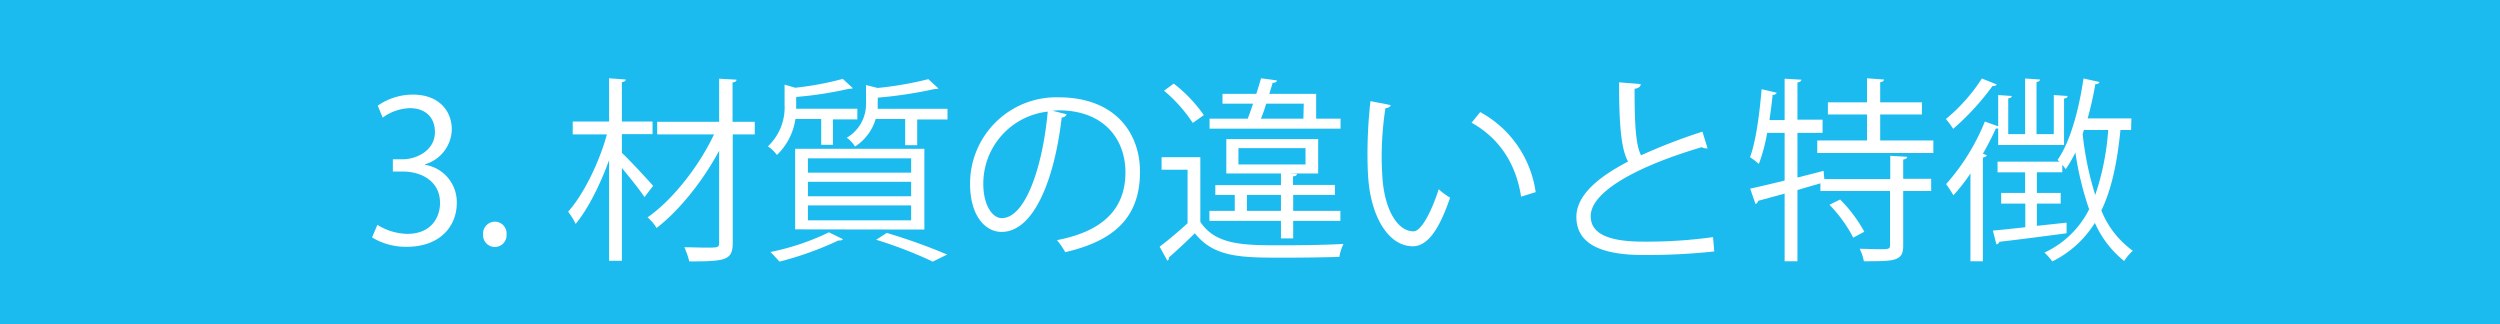
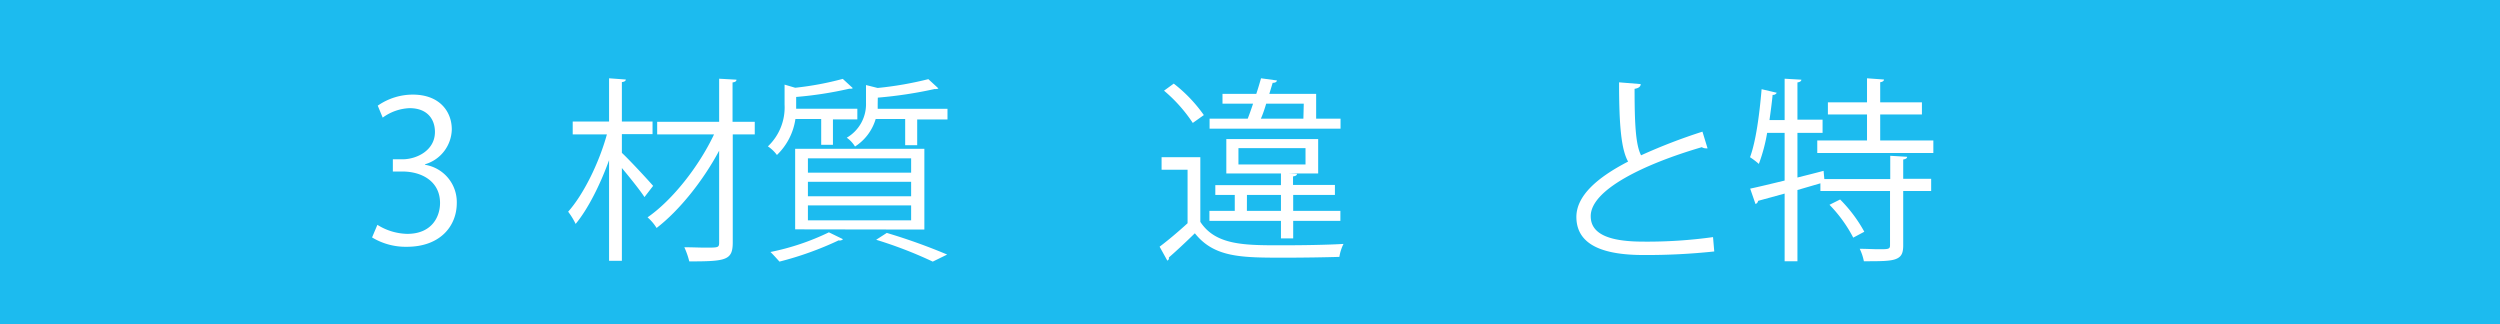
<svg xmlns="http://www.w3.org/2000/svg" viewBox="0 0 470.35 61">
  <defs>
    <style>.cls-1{fill:#1cbbef;}.cls-2{fill:#fff;}</style>
  </defs>
  <g id="レイヤー_2" data-name="レイヤー 2">
    <rect class="cls-1" width="470.35" height="61" />
    <path class="cls-2" d="M79.94,31a7.11,7.11,0,0,1,6,7.18c0,4.41-3.18,8.25-9.39,8.25A12.21,12.21,0,0,1,70,44.67L71,42.3A11,11,0,0,0,76.61,44c4.67,0,6.18-3.26,6.18-5.81,0-4.07-3.44-5.92-7.07-5.92H73.91v-2.3h1.81c2.67,0,6.11-1.66,6.11-5.14,0-2.41-1.44-4.48-4.77-4.48A9.12,9.12,0,0,0,72,22.13l-.93-2.25a11.55,11.55,0,0,1,6.59-2.08C82.72,17.8,85,21,85,24.35a7,7,0,0,1-5,6.55Z" />
-     <path class="cls-2" d="M90.89,44.11a2.23,2.23,0,0,1,2.22-2.4,2.2,2.2,0,0,1,2.19,2.4,2.21,2.21,0,1,1-4.41,0Z" />
    <path class="cls-2" d="M117,28.76c1.33,1.22,5,5.18,5.88,6.21l-1.63,2.11c-.78-1.22-2.74-3.66-4.25-5.47V49.07h-2.41V30.13c-1.66,4.62-4,9.25-6.29,12a13.12,13.12,0,0,0-1.41-2.3c2.85-3.18,5.81-9.14,7.29-14.54h-6.43V22.87h6.84V14.73l3.15.23c0,.25-.26.44-.74.48v7.43h5.77v2.37H117Zm25-5.85v2.37h-4.14V45.59c0,3.37-1.23,3.59-8.18,3.59a14.61,14.61,0,0,0-.93-2.66c1.48,0,2.93.07,4,.07,2.4,0,2.55,0,2.55-1V28.35c-3,5.62-7.48,11.25-11.77,14.54a8.72,8.72,0,0,0-1.7-2c4.7-3.25,9.69-9.62,12.51-15.61h-10.7V22.91h11.66v-8.1l3.26.18c0,.3-.23.45-.74.52v7.4Z" />
    <path class="cls-2" d="M154.5,22.39h-4.85a11.72,11.72,0,0,1-3.48,6.77,6.57,6.57,0,0,0-1.7-1.62,10.09,10.09,0,0,0,3.14-7.85V15.92l2,.59a57.21,57.21,0,0,0,8.95-1.67l1.89,1.74a.58.58,0,0,1-.37.11,1,1,0,0,1-.29,0,70.47,70.47,0,0,1-10,1.55v2.22h11.51v2h-4.59v4.78H154.5ZM158.6,45a.82.82,0,0,1-.81.22,61.71,61.71,0,0,1-11.14,4c-.44-.48-1.22-1.37-1.7-1.81a46,46,0,0,0,11-3.7Zm-9-1.85V28h24.31V43.19ZM152,29.79v2.7h19.42v-2.7Zm0,4.41v2.73h19.42V34.2Zm0,4.44v2.81h19.42V38.64Zm13.13-19.17c0,.3,0,.63,0,1h13.13v2h-5.7v4.85H170.3V22.39h-5.55a9.27,9.27,0,0,1-3.89,5.18,5.44,5.44,0,0,0-1.55-1.66,7.3,7.3,0,0,0,3.62-6.55V16l2.19.55a65,65,0,0,0,9.54-1.66l1.89,1.74a.65.65,0,0,1-.37.11.8.8,0,0,1-.3,0,80.1,80.1,0,0,1-10.73,1.63Zm10.36,29.75a79.8,79.8,0,0,0-10.65-4.11l2-1.29a111.23,111.23,0,0,1,11.36,4.07Z" />
-     <path class="cls-2" d="M200.67,21.5a.94.94,0,0,1-.92.6c-1.33,11.5-5.18,21.53-11.32,21.53-3.11,0-5.92-3.11-5.92-9a16.23,16.23,0,0,1,16.65-16.32c10.69,0,15.32,6.77,15.32,14,0,8.8-5.11,13.06-14.06,15.13a15.66,15.66,0,0,0-1.56-2.26c8.51-1.63,12.88-5.77,12.88-12.76,0-6.11-3.92-11.66-12.58-11.66a9.65,9.65,0,0,0-1.11.08ZM197.12,21A13.63,13.63,0,0,0,185,34.6c0,4,1.7,6.44,3.48,6.44C193,41,196.2,31.16,197.12,21Z" />
    <path class="cls-2" d="M225.83,29.57V41.74c2.89,4.41,8.29,4.41,15.25,4.41,4.07,0,8.8-.08,11.69-.26a8.22,8.22,0,0,0-.78,2.44c-2.55.08-6.62.15-10.28.15-8.14,0-13.25,0-16.91-4.59-1.71,1.67-3.44,3.29-4.89,4.55a.49.49,0,0,1-.29.59l-1.45-2.62c1.59-1.19,3.52-2.82,5.26-4.41V31.94h-4.89V29.57Zm-5-13.84a27.5,27.5,0,0,1,5.66,5.92l-2.08,1.48A28.27,28.27,0,0,0,219,17.06ZM241,44.85V41.56H227.54V39.67h4.77v-3h-3.66V34.83H241V32.64H230.72V26.17H248v6.47h-5.51v0l1.52.07c0,.26-.22.41-.74.48v1.6h7.88v1.88H243.3v3h8.88v1.89H243.3v3.29Zm11.21-22.53v1.89H227.57V22.32h7.18c.33-.85.67-1.81,1-2.81H230V17.66h6.36c.33-1,.63-2,.89-2.93l3,.41c-.07.3-.33.44-.81.44l-.63,2.08h8.81v4.66ZM233,27.87v3.07h12.62V27.87Zm1.59,11.8H241v-3H234.6Zm10.7-20.16h-7.07c-.3,1-.63,2-1,2.81h8Z" />
-     <path class="cls-2" d="M261.65,19.77c-.07.33-.48.55-1,.59a61.27,61.27,0,0,0-.7,9.21c0,1.37.07,2.7.14,3.89.45,6.29,3,10.1,5.85,10.06,1.48,0,3.41-3.77,4.74-7.92a12.77,12.77,0,0,0,2.14,1.59c-1.7,5-3.84,9.07-6.92,9.14-4.69.08-7.95-5.62-8.47-12.73-.11-1.4-.15-3-.15-4.62a88.07,88.07,0,0,1,.56-9.95ZM286.18,37c-1-6.47-4.33-11.14-9.32-13.91l1.63-2a20.33,20.33,0,0,1,10.43,15.06Z" />
    <path class="cls-2" d="M321.26,27.91a.92.92,0,0,1-.3,0,1.46,1.46,0,0,1-.78-.22c-11,3.22-20.94,8.07-20.9,13,0,3.55,3.92,4.77,9.91,4.77a89.79,89.79,0,0,0,13.1-.85l.23,2.7a120.53,120.53,0,0,1-13.25.67c-7.33,0-12.66-1.71-12.69-7.15,0-4,3.92-7.43,9.73-10.43-1.26-2.26-1.7-6.55-1.7-14.91l4.07.33c0,.48-.41.78-1.15.89,0,6.47.19,10.51,1.22,12.51a105.8,105.8,0,0,1,11.55-4.45Z" />
    <path class="cls-2" d="M358.81,29.5c0,.26-.26.44-.74.51v3.63h5.26v2.3h-5.26V46.15c0,1.48-.33,2.18-1.4,2.59s-2.89.41-6,.41a9.75,9.75,0,0,0-.78-2.34c1.33,0,2.56.08,3.48.08,1.89,0,2.22,0,2.22-.74V35.94H342.49V34.49l-4.32,1.26v13.4h-2.41V36.42l-5,1.37a.69.69,0,0,1-.48.59l-1-2.89c1.74-.37,4-.92,6.48-1.52V25h-3.29a31.5,31.5,0,0,1-1.56,5.84,13.92,13.92,0,0,0-1.66-1.26c1.11-3,1.77-8,2.18-12.8l2.85.67a.78.78,0,0,1-.78.4c-.15,1.56-.37,3.15-.59,4.74h2.85V14.81l3.15.18c0,.26-.26.45-.74.52v7h4.73V25h-4.73v8.4c1.62-.41,3.29-.82,4.92-1.26l.14,1.55h12.4V29.31Zm-5.07-3.07h10v2.36H341.9V26.43h9.36V21.54H343.9V19.25h7.36V14.73l3.19.23c0,.25-.23.44-.71.51v3.78h7.85v2.29h-7.85Zm-5.07,18.28a26,26,0,0,0-4.47-6.18l2-1a26.74,26.74,0,0,1,4.55,6.07Z" />
-     <path class="cls-2" d="M375.65,15.88c-.08.22-.37.33-.78.3a48,48,0,0,1-7.4,8.06,15.76,15.76,0,0,0-1.37-1.85,32.77,32.77,0,0,0,6.77-7.62Zm.29,11.4V24.17a1.4,1.4,0,0,1-.44,0c-.7,1.59-1.56,3.18-2.44,4.77l.74.26c-.08.18-.26.37-.74.44V49.15h-2.34V32.64a34.15,34.15,0,0,1-3.21,4.11,20,20,0,0,0-1.37-2.11,40.52,40.52,0,0,0,7.29-11.77l2.51.89V17.88l2.56.18c0,.23-.23.37-.67.45v6.73H381V14.77l2.81.19c0,.22-.22.4-.66.48v9.8h3.25V17.88l2.59.18c0,.26-.18.41-.66.48v8.74Zm25-2.82h-2c-.59,6-1.63,11.07-3.59,15.14a17.23,17.23,0,0,0,5.92,7.58,9.26,9.26,0,0,0-1.63,1.93,19.11,19.11,0,0,1-5.51-7.18,19.66,19.66,0,0,1-8,7.25,15.18,15.18,0,0,0-1.48-1.66,17.76,17.76,0,0,0,8.4-8.14,58.66,58.66,0,0,1-2.59-10.7,21.51,21.51,0,0,1-1.82,3.15A8.45,8.45,0,0,0,388,31v1.41h-4.78v3.89h4.48v2h-4.48v4.19l5.59-.6v2c-4.73.63-9.62,1.26-12.65,1.6a.65.65,0,0,1-.56.48l-.66-2.59c1.7-.15,3.81-.37,6.1-.63V38.3H376.5v-2H381V32.42h-5.18v-2h11.62l-.33-.34c2.37-3.37,4-9.32,4.88-15.32l3,.67c-.07.26-.33.41-.78.41a60.67,60.67,0,0,1-1.44,6.43H401Zm-9.11.74a58.55,58.55,0,0,0,2.37,11.48,48.59,48.59,0,0,0,2.44-12.22h-4.58Z" />
  </g>
</svg>